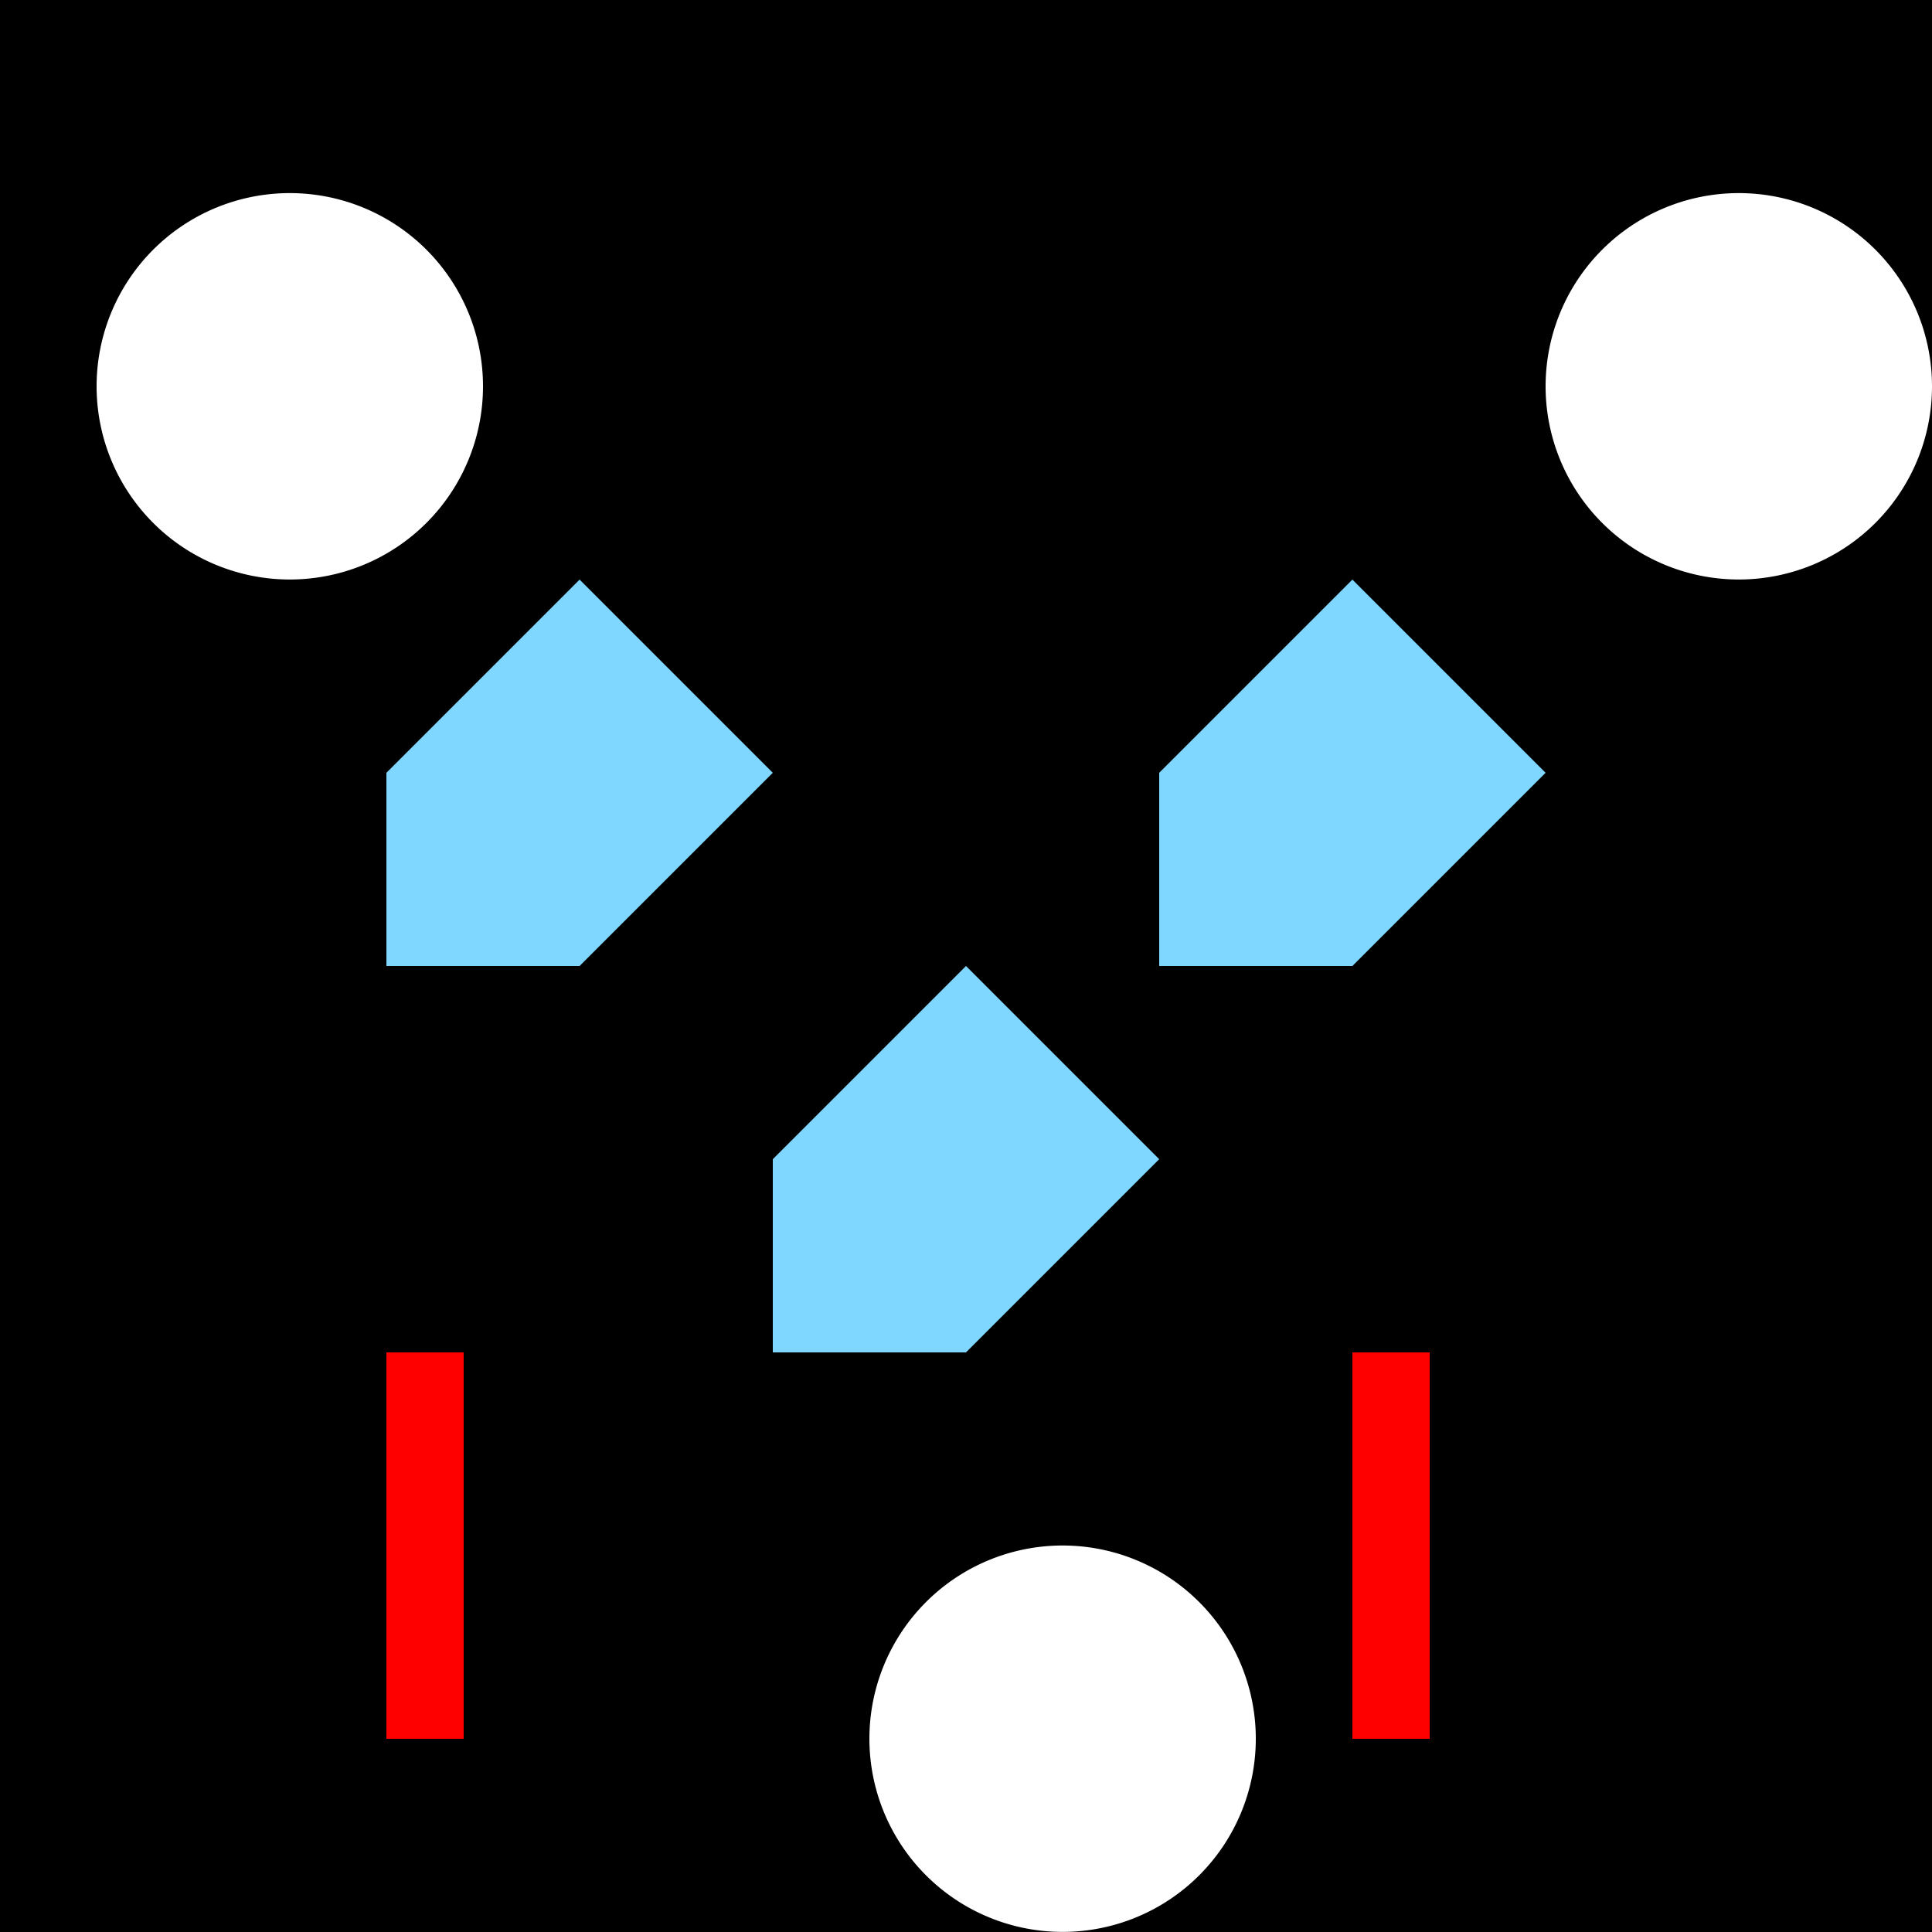
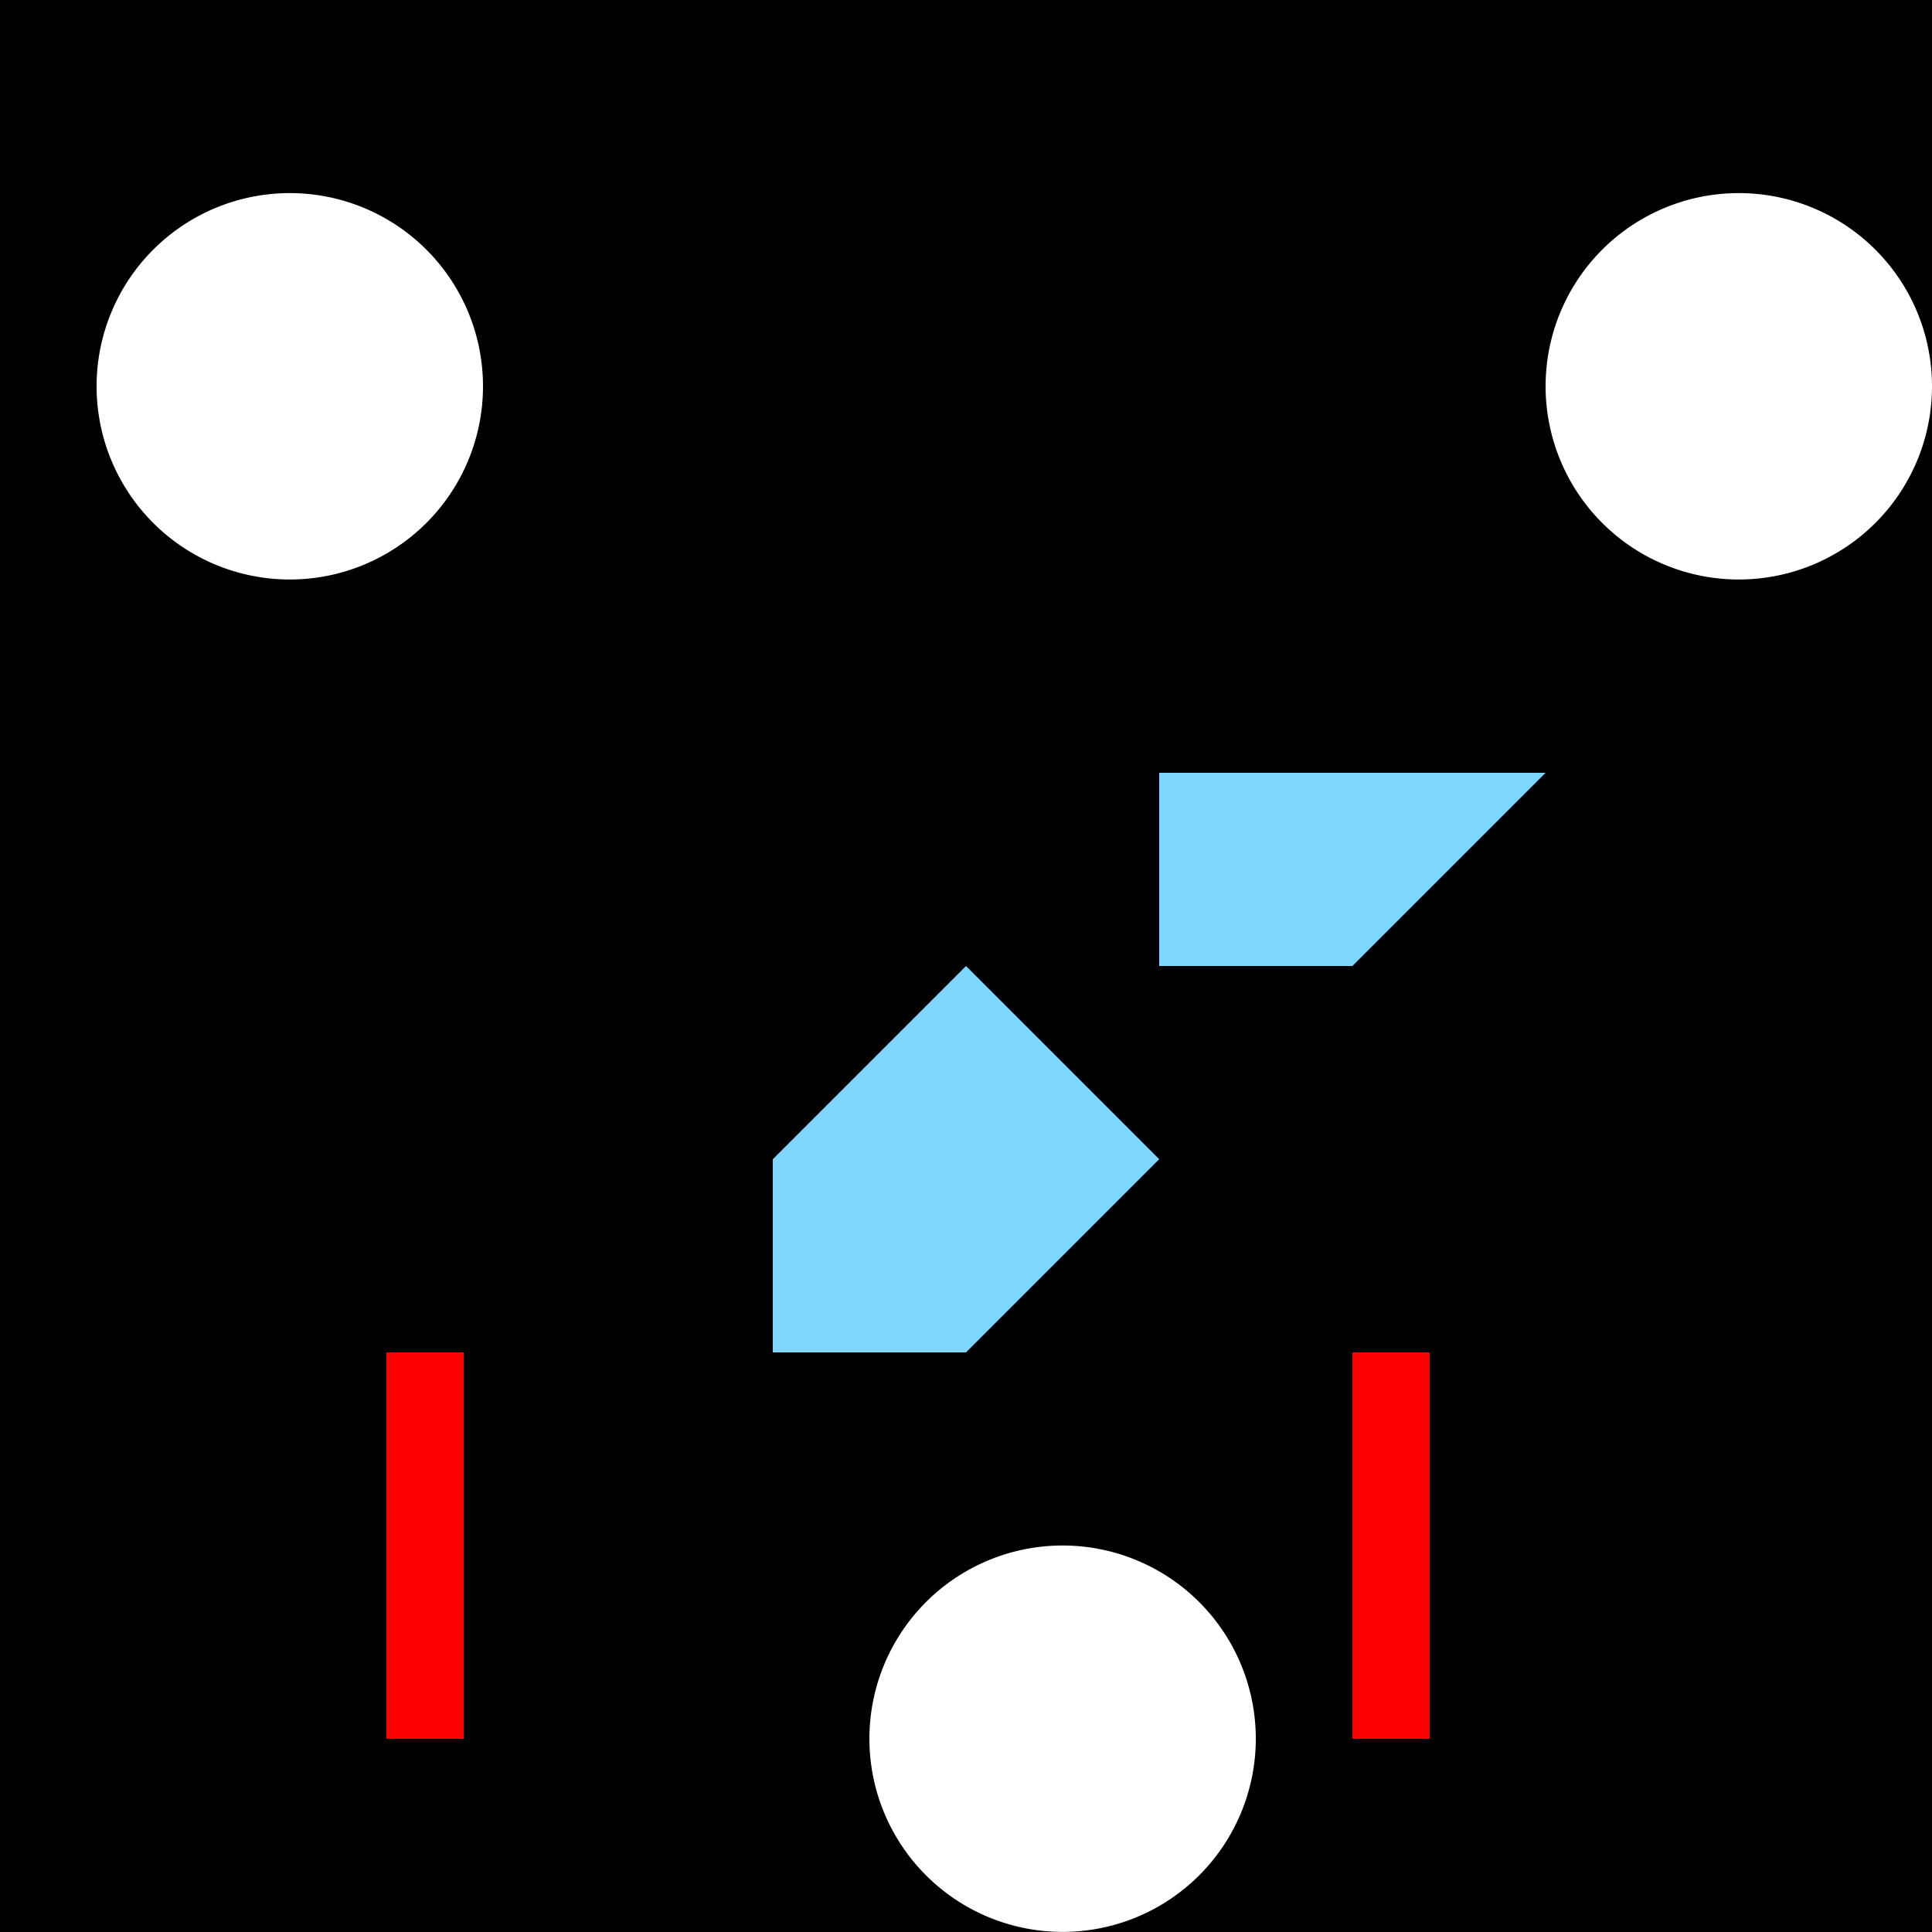
<svg xmlns="http://www.w3.org/2000/svg" width="500" height="500">
  <defs />
  <g>
    <rect fill="#000000" stroke="none" x="0" y="0" width="512" height="512" />
-     <path fill="#7FD7FF" stroke="none" paint-order="stroke fill markers" d=" M 100 200 L 100 250 L 150 250 L 200 200 L 150 150 Z" />
-     <path fill="#7FD7FF" stroke="none" paint-order="stroke fill markers" d=" M 300 200 L 300 250 L 350 250 L 400 200 L 350 150 Z" />
+     <path fill="#7FD7FF" stroke="none" paint-order="stroke fill markers" d=" M 300 200 L 300 250 L 350 250 L 400 200 Z" />
    <path fill="#7FD7FF" stroke="none" paint-order="stroke fill markers" d=" M 200 300 L 200 350 L 250 350 L 300 300 L 250 250 Z" />
    <rect fill="#FF0000" stroke="none" x="100" y="350" width="20" height="100" />
    <rect fill="#FF0000" stroke="none" x="350" y="350" width="20" height="100" />
    <path fill="#FFFFFF" stroke="none" paint-order="stroke fill markers" d=" M 125 100 A 50 50 0 1 1 125 99.95 Z" />
    <path fill="#FFFFFF" stroke="none" paint-order="stroke fill markers" d=" M 500 100 A 50 50 0 1 1 500 99.95 Z" />
    <path fill="#FFFFFF" stroke="none" paint-order="stroke fill markers" d=" M 325 450 A 50 50 0 1 1 325 449.95 Z" />
  </g>
</svg>